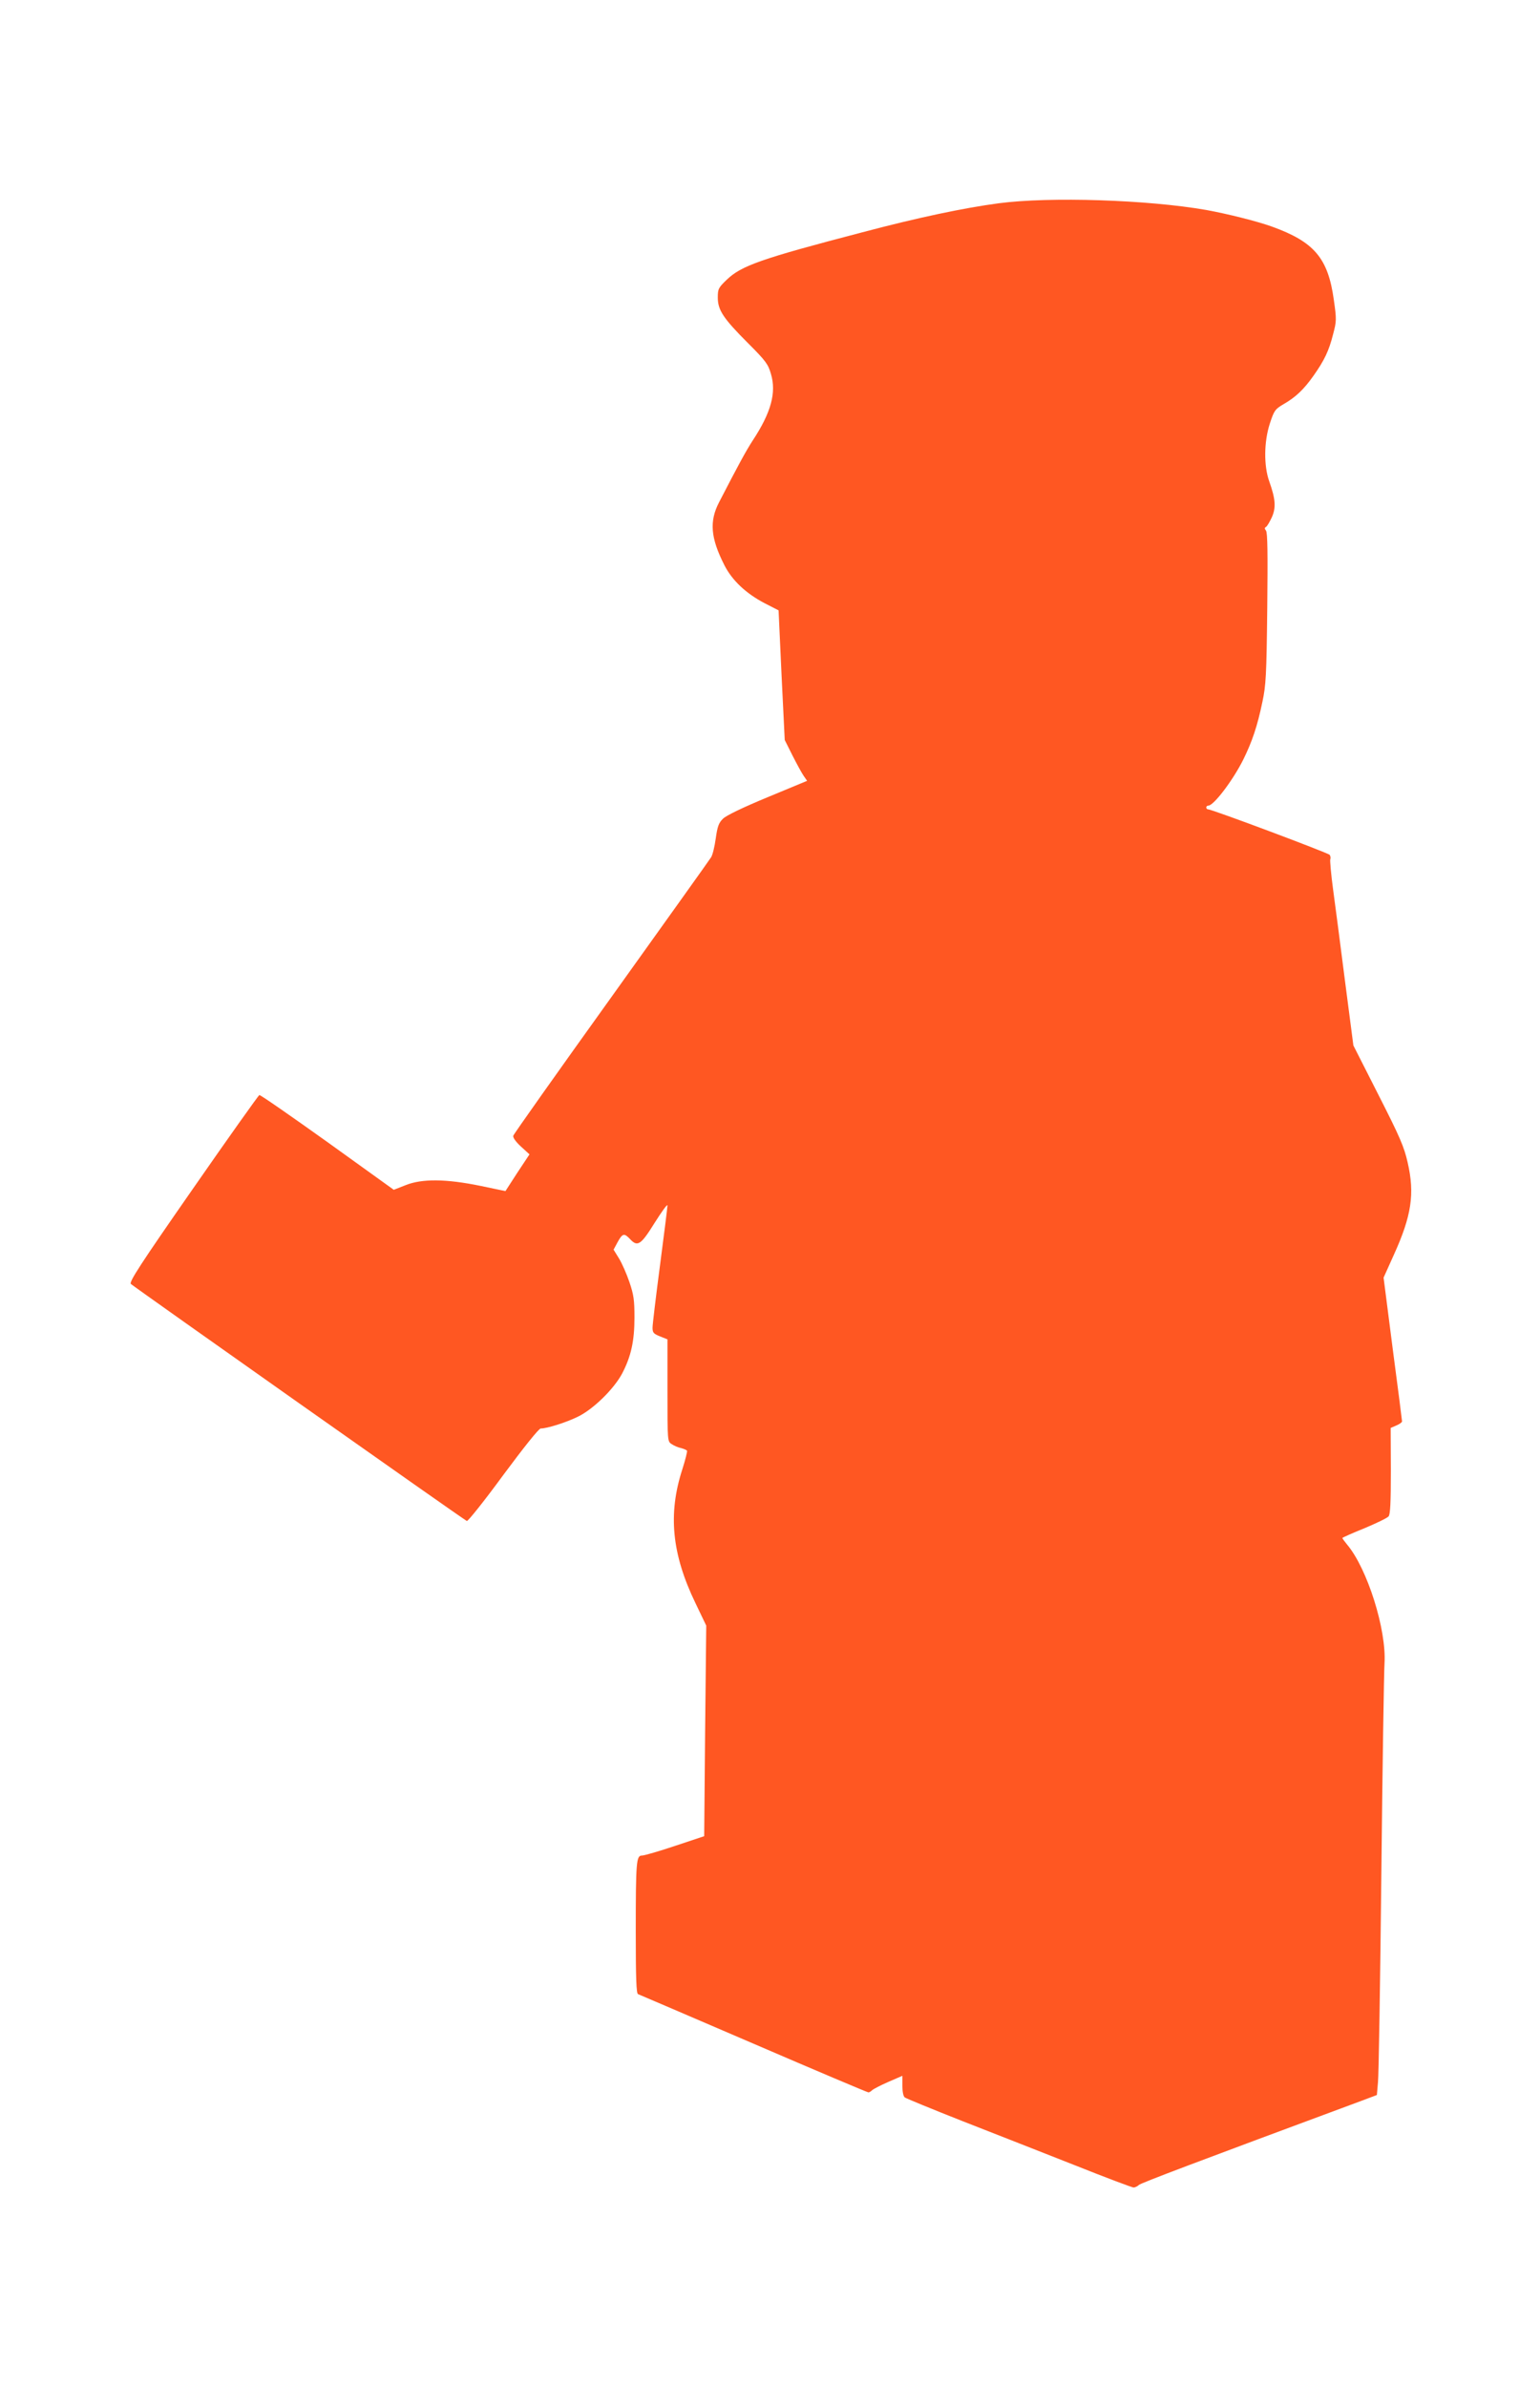
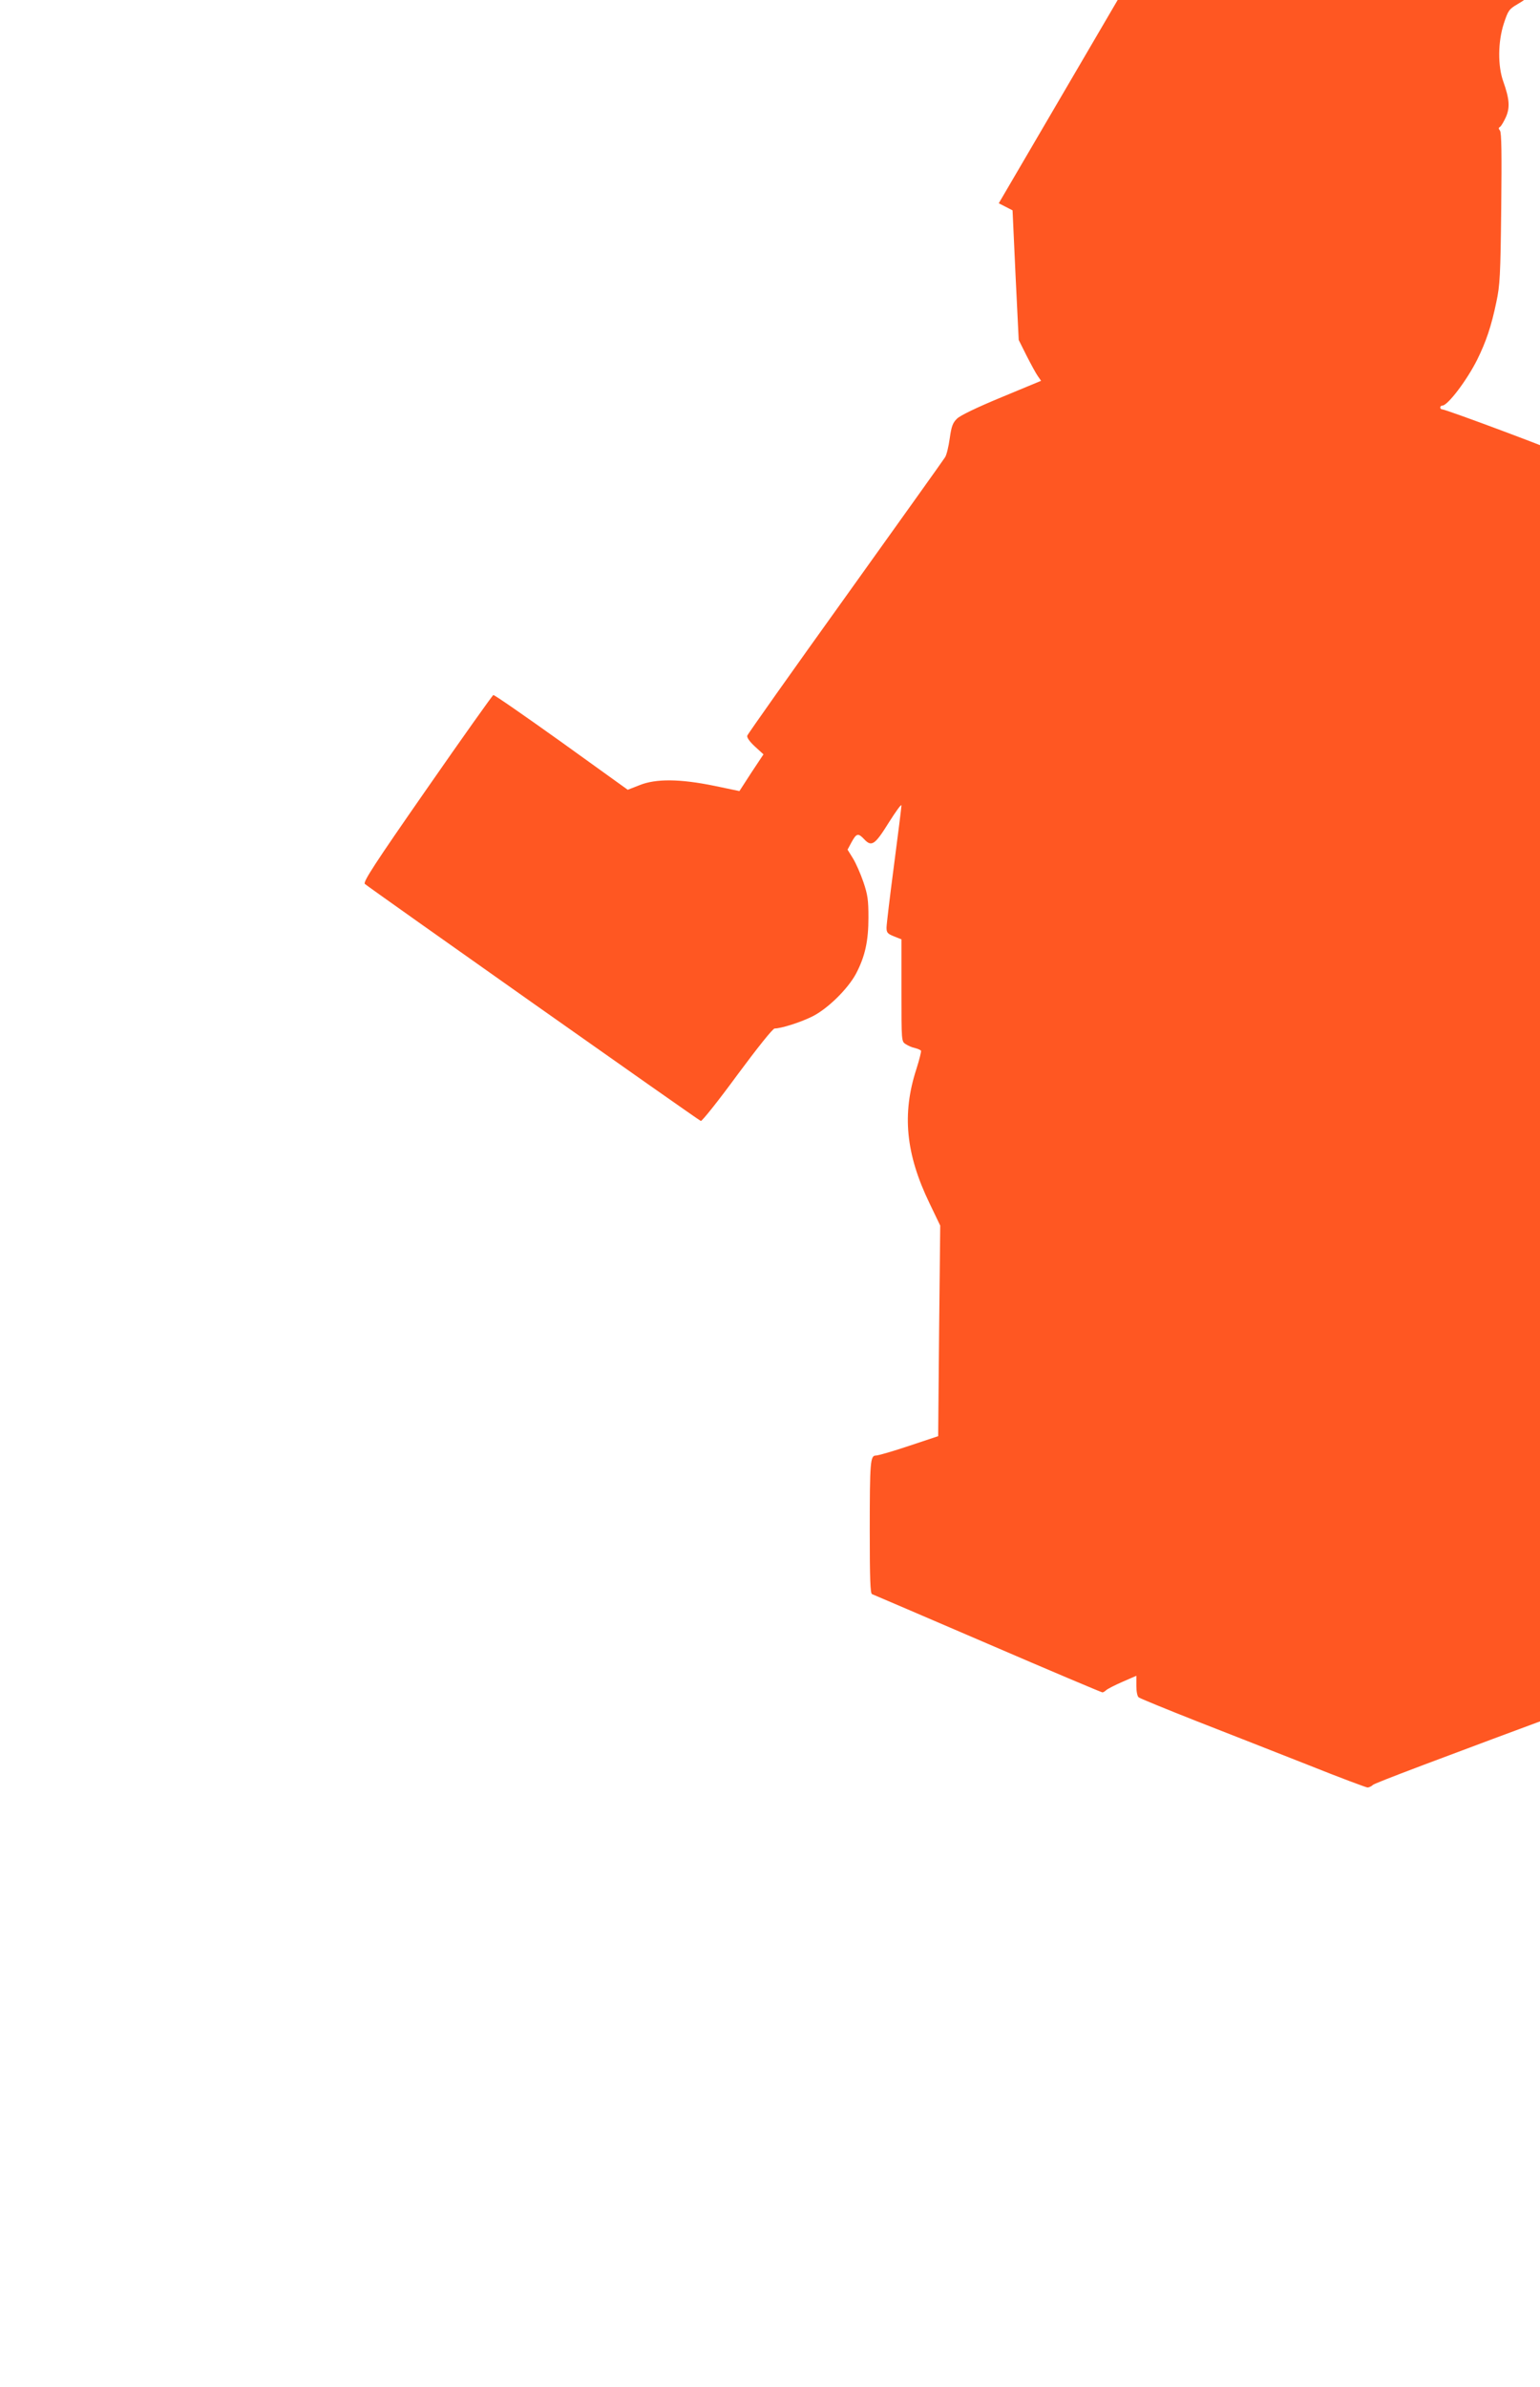
<svg xmlns="http://www.w3.org/2000/svg" version="1.0" width="826pt" height="1280pt" viewBox="0 0 826 1280" preserveAspectRatio="xMidYMid meet">
  <g transform="translate(0,1280) scale(0.1,-0.1)" fill="#ff5722" stroke="none">
-     <path d="M5357 11710 c-188 -25 -435 -77 -733 -156 -544 -142 -648 -179 -726 -254 -45 -43 -48 -50 -48 -96 0 -67 30 -112 163 -245 95 -95 107 -112 122 -164 30 -100 1 -207 -97 -356 -37 -57 -75 -127 -181 -332 -53 -102 -46 -191 28 -337 42 -83 117 -153 217 -205 l74 -38 16 -348 17 -347 42 -84 c23 -45 50 -95 60 -109 l18 -26 -212 -88 c-133 -55 -222 -98 -239 -115 -23 -22 -30 -42 -39 -106 -6 -44 -17 -89 -25 -101 -7 -12 -249 -350 -535 -750 -287 -400 -524 -735 -526 -743 -3 -10 14 -33 41 -58 l46 -42 -65 -98 -64 -99 -134 28 c-185 38 -314 39 -401 4 l-64 -25 -356 256 c-196 140 -360 254 -365 252 -5 -2 -165 -227 -356 -502 -284 -408 -344 -501 -333 -511 20 -18 1788 -1266 1802 -1271 6 -2 94 108 195 246 109 147 191 250 201 250 34 0 136 32 199 63 83 40 194 149 238 232 48 92 66 174 66 300 0 94 -4 122 -27 190 -15 44 -40 101 -56 127 l-29 47 22 41 c26 47 35 49 67 15 40 -43 58 -30 132 89 38 60 68 102 68 92 0 -9 -18 -154 -40 -321 -22 -167 -40 -318 -40 -334 0 -27 5 -33 40 -47 l40 -16 0 -274 c0 -273 0 -274 23 -288 12 -8 34 -18 50 -21 15 -4 29 -10 32 -14 2 -4 -9 -49 -25 -99 -78 -240 -57 -455 70 -718 l58 -121 -6 -565 -5 -564 -156 -52 c-86 -29 -166 -52 -178 -52 -30 0 -33 -31 -33 -406 0 -256 3 -333 12 -337 7 -3 286 -122 620 -266 334 -144 611 -261 616 -261 4 0 13 5 19 11 7 7 46 27 87 45 l76 33 0 -54 c0 -30 5 -57 13 -62 6 -5 147 -63 312 -128 165 -64 435 -171 601 -236 165 -66 307 -119 314 -119 7 0 21 6 29 14 13 11 317 126 1191 450 l85 32 6 69 c4 39 12 540 18 1115 6 575 14 1084 17 1131 11 180 -92 508 -201 637 -14 17 -25 32 -25 35 0 2 53 26 118 52 64 27 123 55 130 64 9 12 12 72 12 245 l-1 229 30 13 c17 7 31 17 31 22 0 4 -22 180 -50 389 l-49 382 54 120 c96 211 114 329 75 498 -19 84 -42 137 -157 363 l-134 264 -45 346 c-24 190 -53 411 -64 492 -11 81 -17 153 -15 160 3 7 1 18 -3 24 -7 10 -631 244 -652 244 -6 0 -10 5 -10 10 0 6 5 10 11 10 29 0 132 136 187 246 48 97 76 180 103 310 19 89 22 141 26 502 3 292 2 407 -7 417 -8 10 -8 15 1 20 6 4 20 28 31 52 23 52 19 98 -14 191 -30 83 -29 213 3 311 23 70 28 77 74 104 64 37 107 77 160 152 58 82 83 134 105 222 19 71 19 80 4 186 -31 223 -105 310 -332 392 -81 29 -237 68 -352 89 -315 55 -839 72 -1113 36z" />
+     <path d="M5357 11710 l74 -38 16 -348 17 -347 42 -84 c23 -45 50 -95 60 -109 l18 -26 -212 -88 c-133 -55 -222 -98 -239 -115 -23 -22 -30 -42 -39 -106 -6 -44 -17 -89 -25 -101 -7 -12 -249 -350 -535 -750 -287 -400 -524 -735 -526 -743 -3 -10 14 -33 41 -58 l46 -42 -65 -98 -64 -99 -134 28 c-185 38 -314 39 -401 4 l-64 -25 -356 256 c-196 140 -360 254 -365 252 -5 -2 -165 -227 -356 -502 -284 -408 -344 -501 -333 -511 20 -18 1788 -1266 1802 -1271 6 -2 94 108 195 246 109 147 191 250 201 250 34 0 136 32 199 63 83 40 194 149 238 232 48 92 66 174 66 300 0 94 -4 122 -27 190 -15 44 -40 101 -56 127 l-29 47 22 41 c26 47 35 49 67 15 40 -43 58 -30 132 89 38 60 68 102 68 92 0 -9 -18 -154 -40 -321 -22 -167 -40 -318 -40 -334 0 -27 5 -33 40 -47 l40 -16 0 -274 c0 -273 0 -274 23 -288 12 -8 34 -18 50 -21 15 -4 29 -10 32 -14 2 -4 -9 -49 -25 -99 -78 -240 -57 -455 70 -718 l58 -121 -6 -565 -5 -564 -156 -52 c-86 -29 -166 -52 -178 -52 -30 0 -33 -31 -33 -406 0 -256 3 -333 12 -337 7 -3 286 -122 620 -266 334 -144 611 -261 616 -261 4 0 13 5 19 11 7 7 46 27 87 45 l76 33 0 -54 c0 -30 5 -57 13 -62 6 -5 147 -63 312 -128 165 -64 435 -171 601 -236 165 -66 307 -119 314 -119 7 0 21 6 29 14 13 11 317 126 1191 450 l85 32 6 69 c4 39 12 540 18 1115 6 575 14 1084 17 1131 11 180 -92 508 -201 637 -14 17 -25 32 -25 35 0 2 53 26 118 52 64 27 123 55 130 64 9 12 12 72 12 245 l-1 229 30 13 c17 7 31 17 31 22 0 4 -22 180 -50 389 l-49 382 54 120 c96 211 114 329 75 498 -19 84 -42 137 -157 363 l-134 264 -45 346 c-24 190 -53 411 -64 492 -11 81 -17 153 -15 160 3 7 1 18 -3 24 -7 10 -631 244 -652 244 -6 0 -10 5 -10 10 0 6 5 10 11 10 29 0 132 136 187 246 48 97 76 180 103 310 19 89 22 141 26 502 3 292 2 407 -7 417 -8 10 -8 15 1 20 6 4 20 28 31 52 23 52 19 98 -14 191 -30 83 -29 213 3 311 23 70 28 77 74 104 64 37 107 77 160 152 58 82 83 134 105 222 19 71 19 80 4 186 -31 223 -105 310 -332 392 -81 29 -237 68 -352 89 -315 55 -839 72 -1113 36z" />
  </g>
</svg>